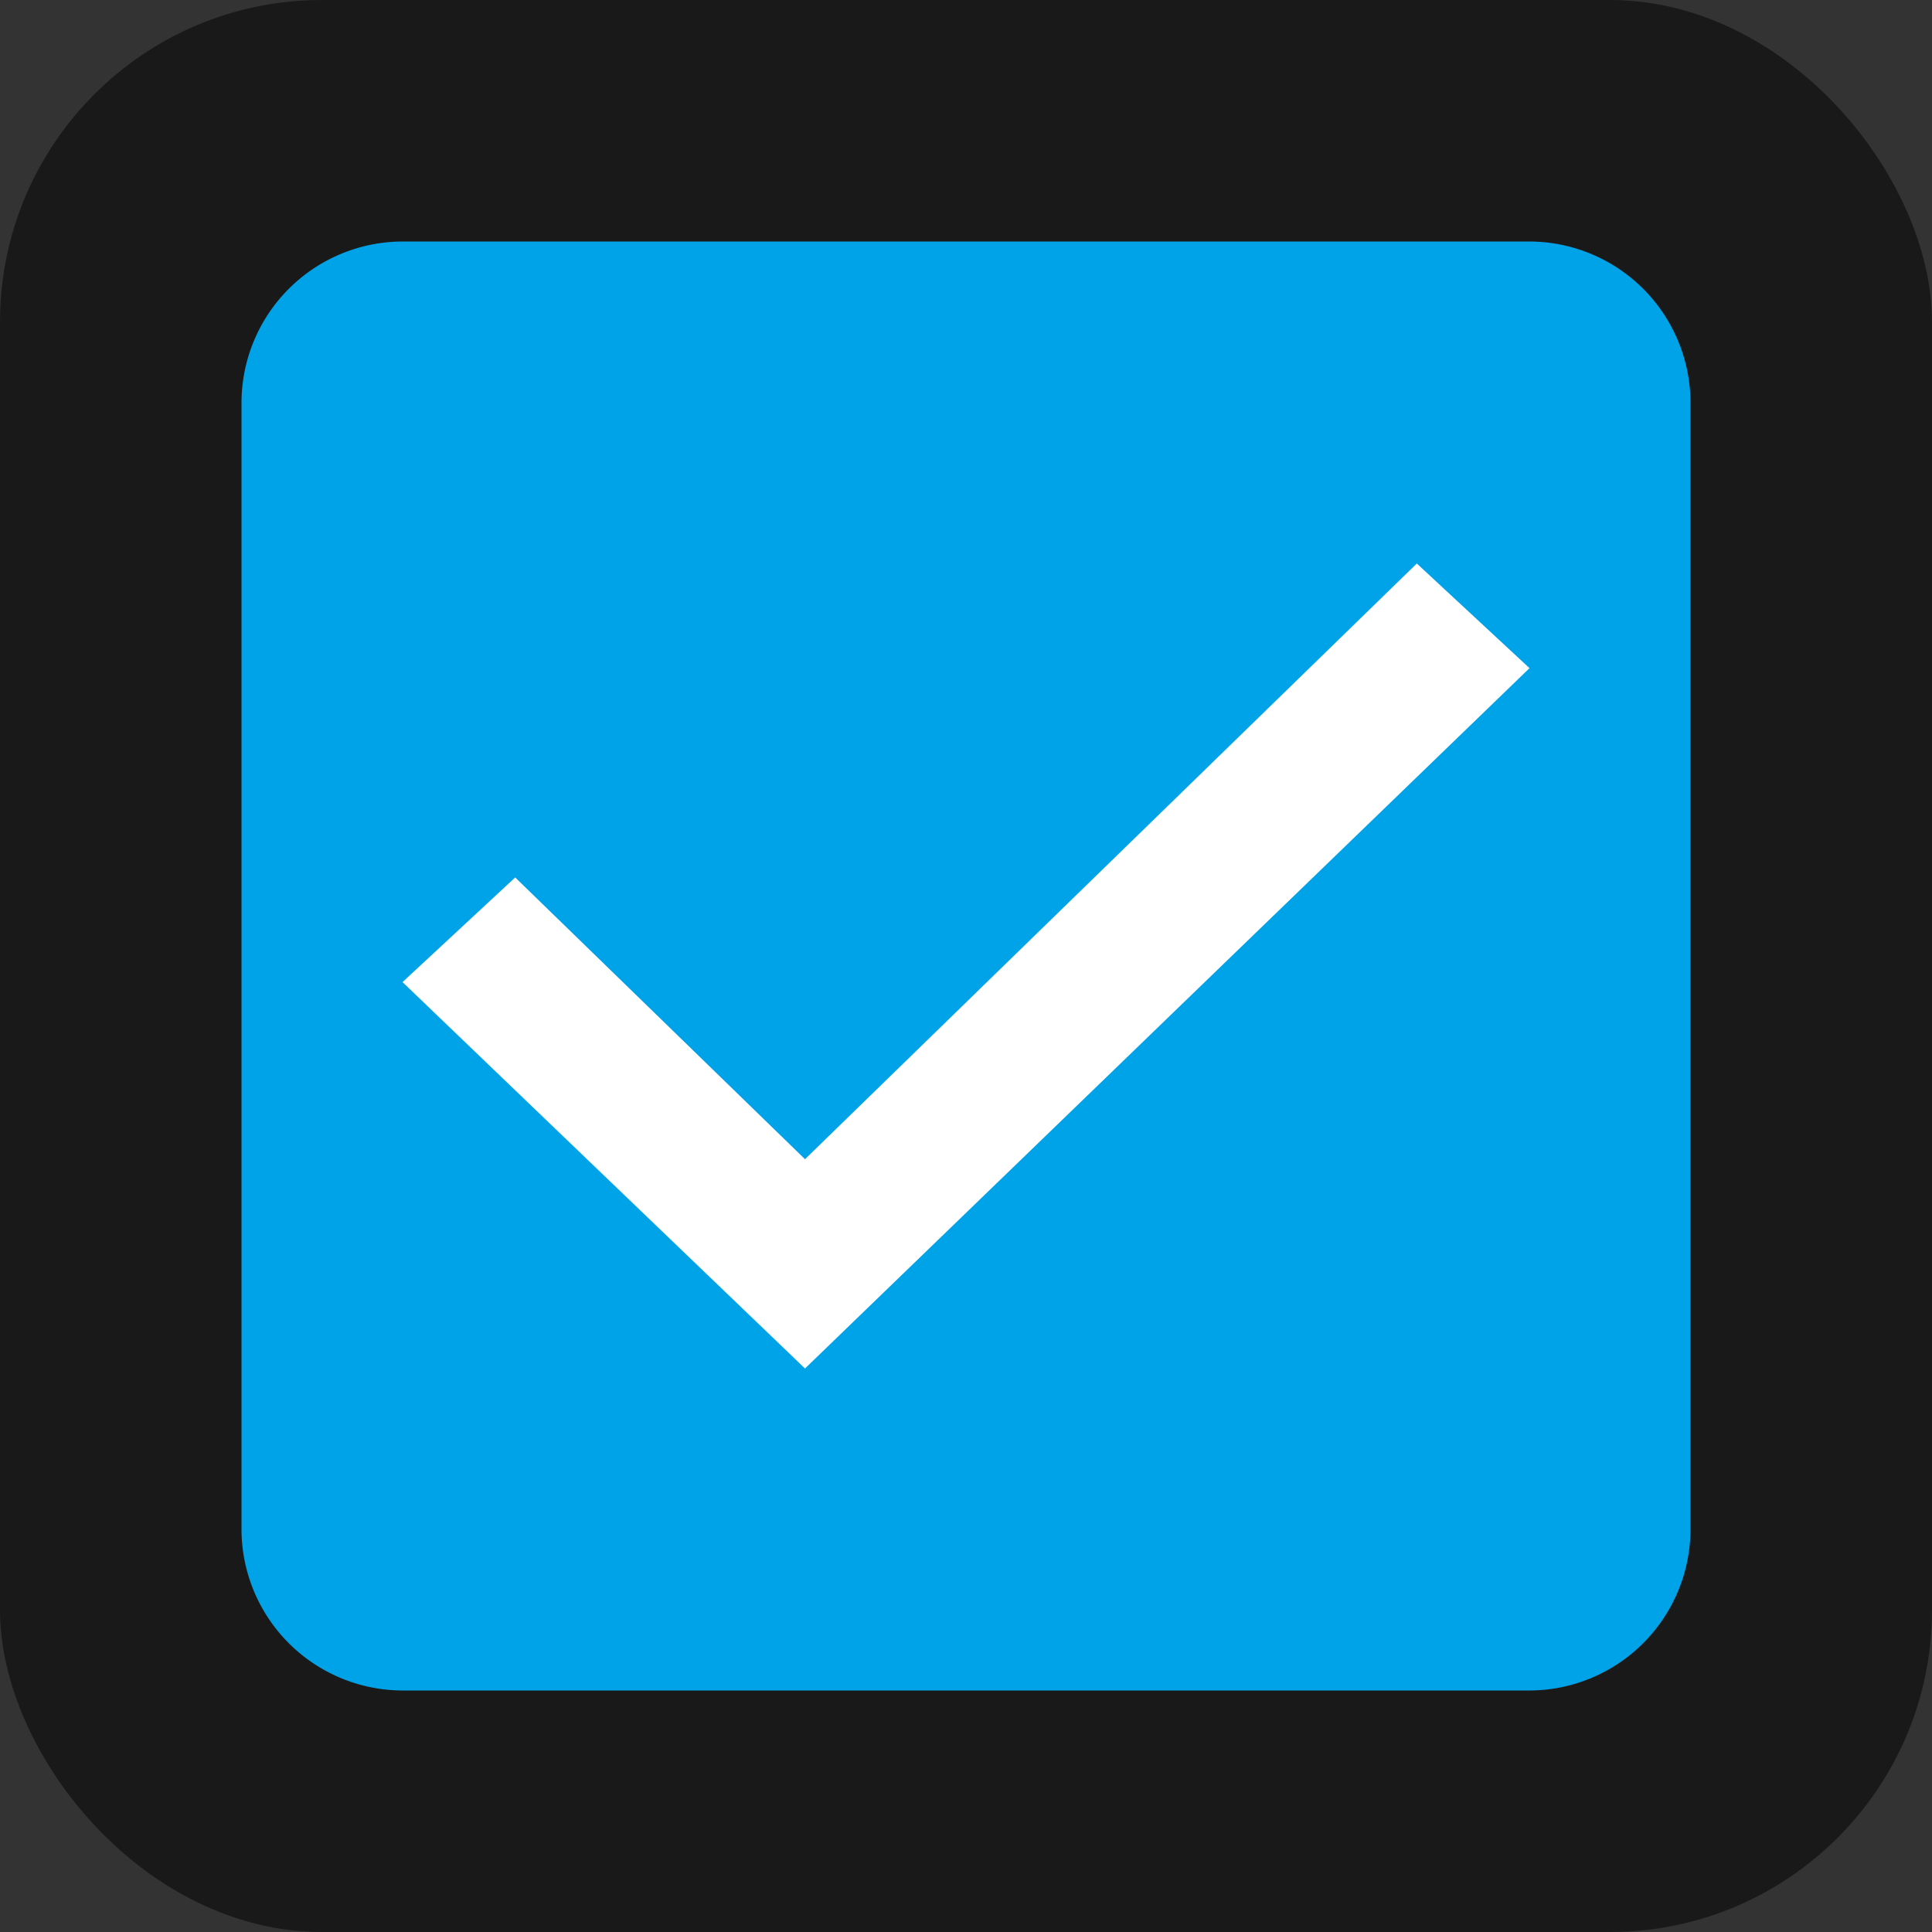
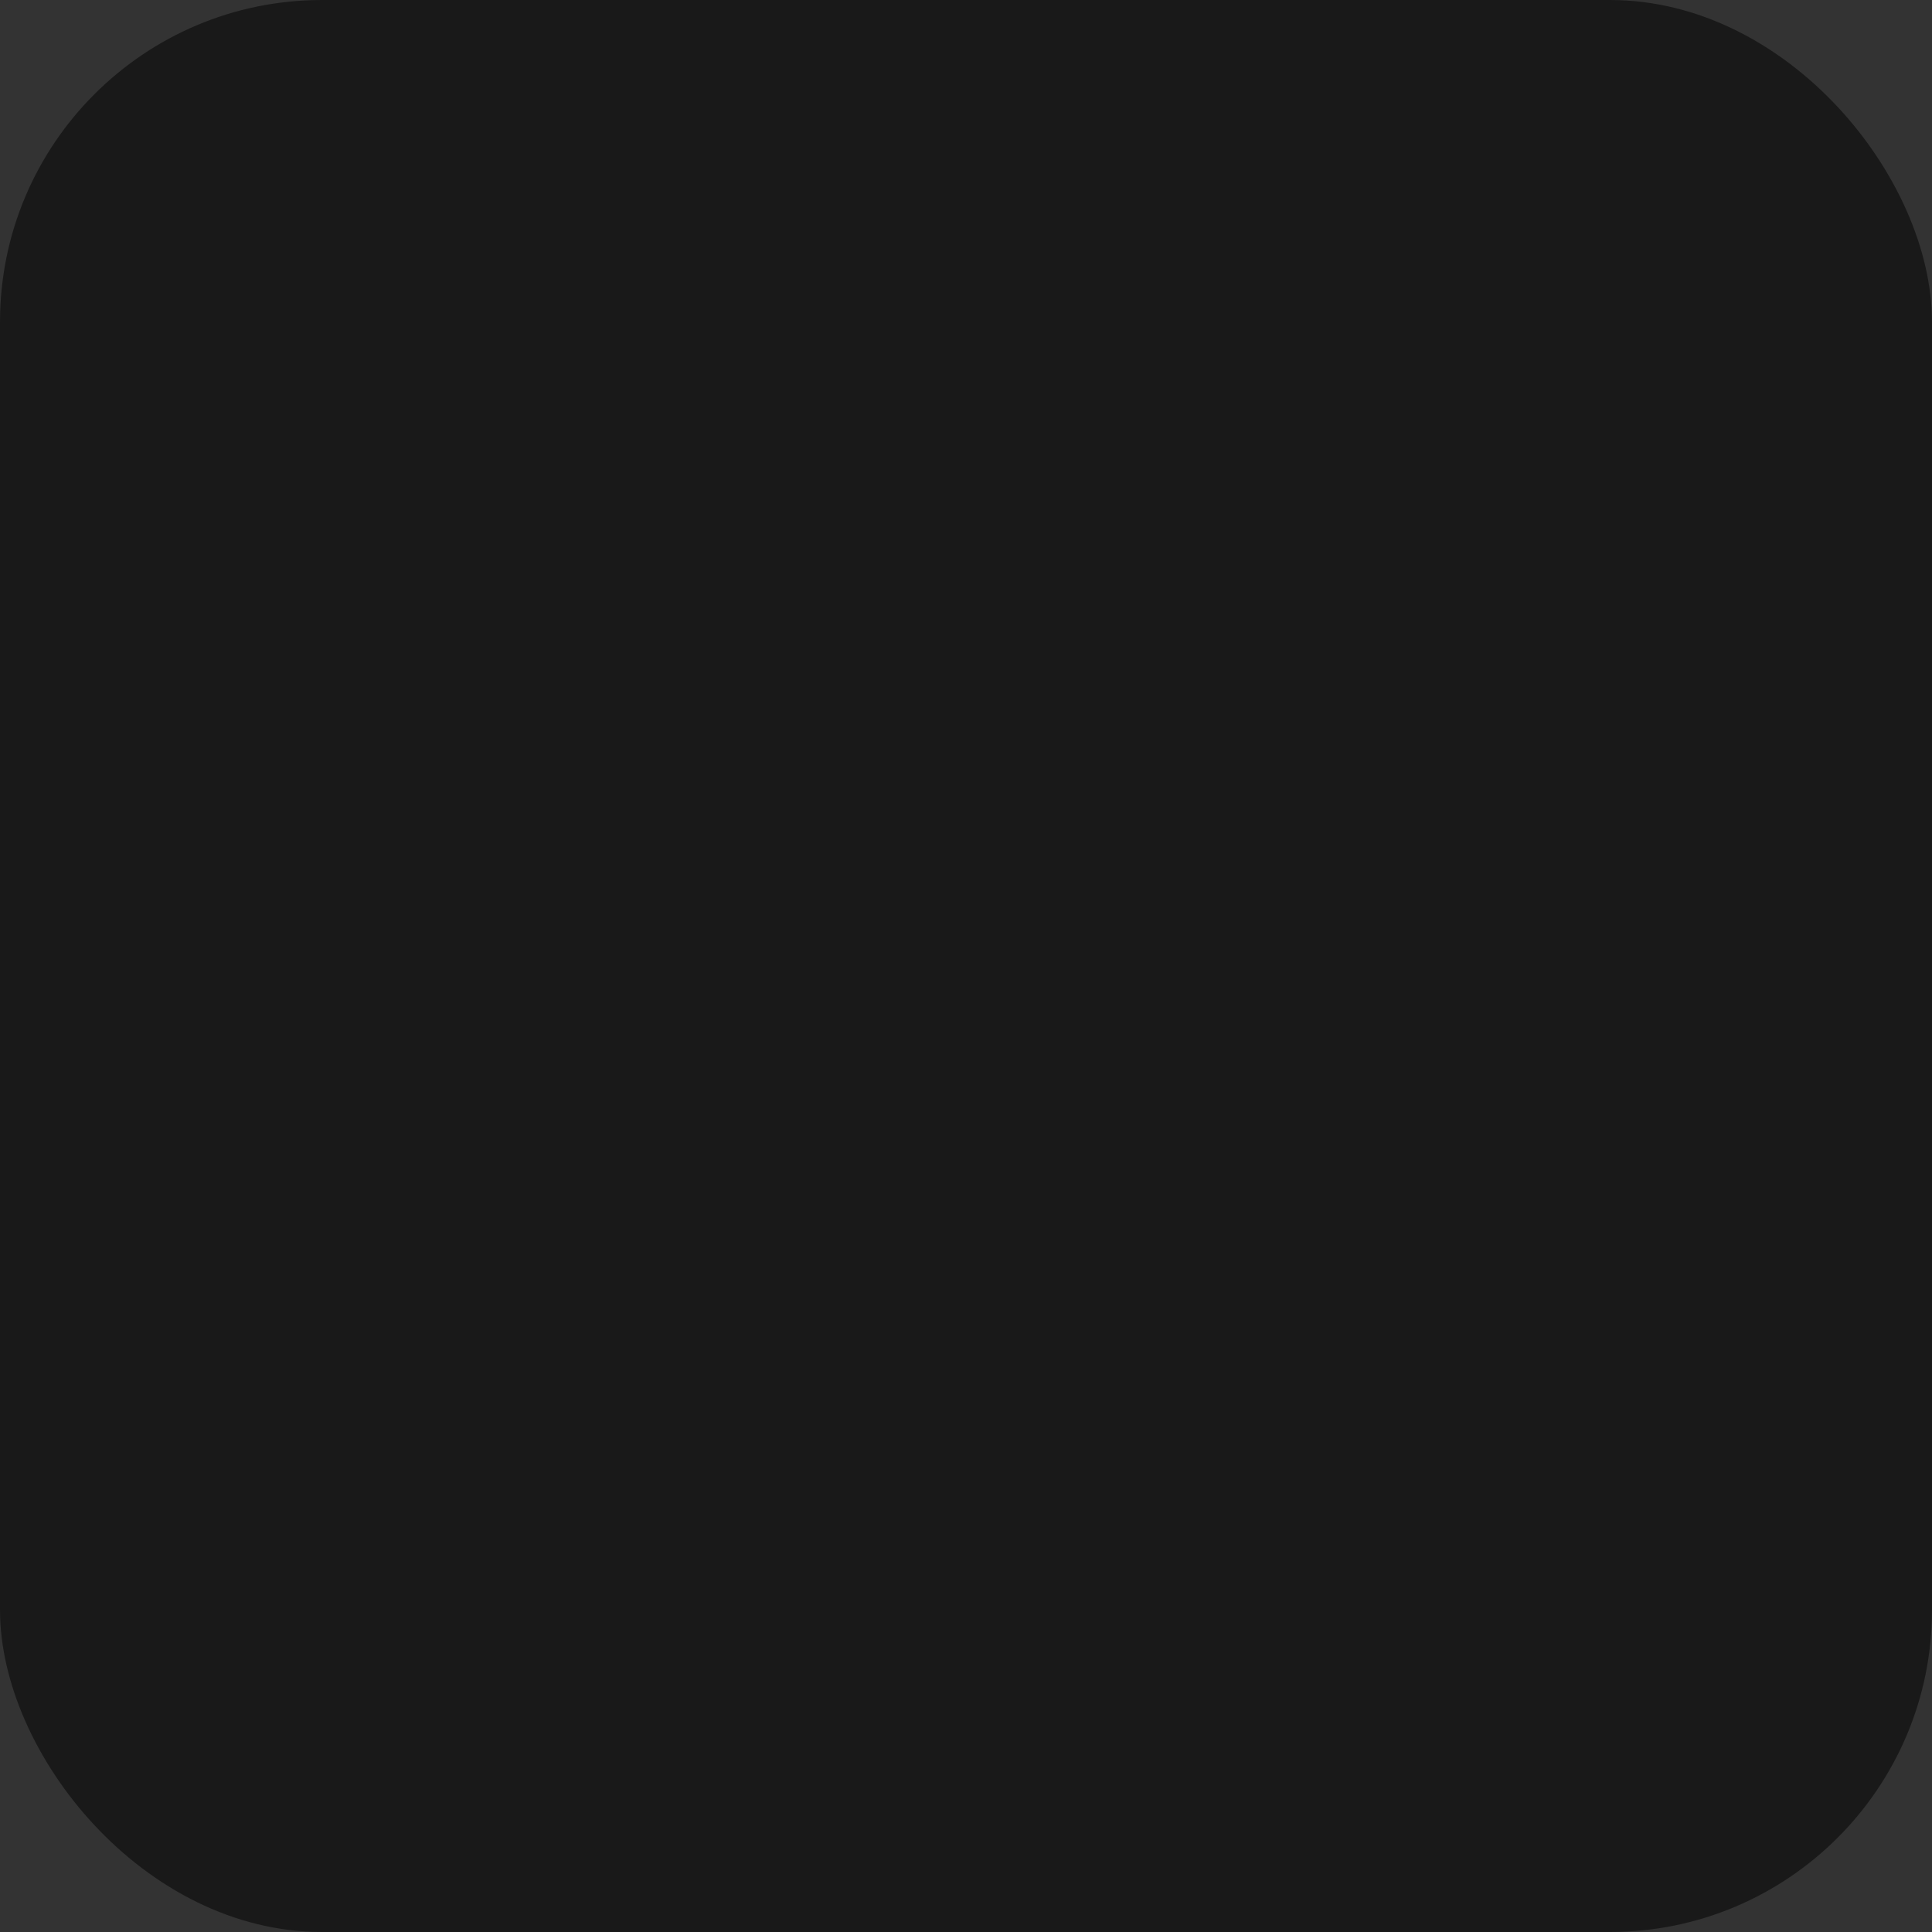
<svg xmlns="http://www.w3.org/2000/svg" width="24" height="24" viewBox="0 0 24 24">
  <rect x="0" y="0" width="24" height="24" fill="#333333" stroke="none" />
  <g id="Group_25409" data-name="Group 25409" transform="translate(-333 -70)">
    <rect id="Bounds" width="24" height="24" rx="4" transform="translate(333 70)" opacity="0.5" />
    <g id="Group_25407" data-name="Group 25407" transform="translate(0 45)">
-       <path id="Icon" d="M19,3H5A2.006,2.006,0,0,0,3,5V19a2.006,2.006,0,0,0,2,2H19a2.006,2.006,0,0,0,2-2V5a2.006,2.006,0,0,0-2-2Z" transform="translate(333 25)" fill="#00a3e7" />
-       <path id="Icon-2" data-name="Icon" d="M10,17,5,12.2l1.4-1.3L10,14.4,17.6,7,19,8.3,10,17Z" transform="translate(333 25)" fill="#fff" />
-     </g>
+       </g>
  </g>
</svg>